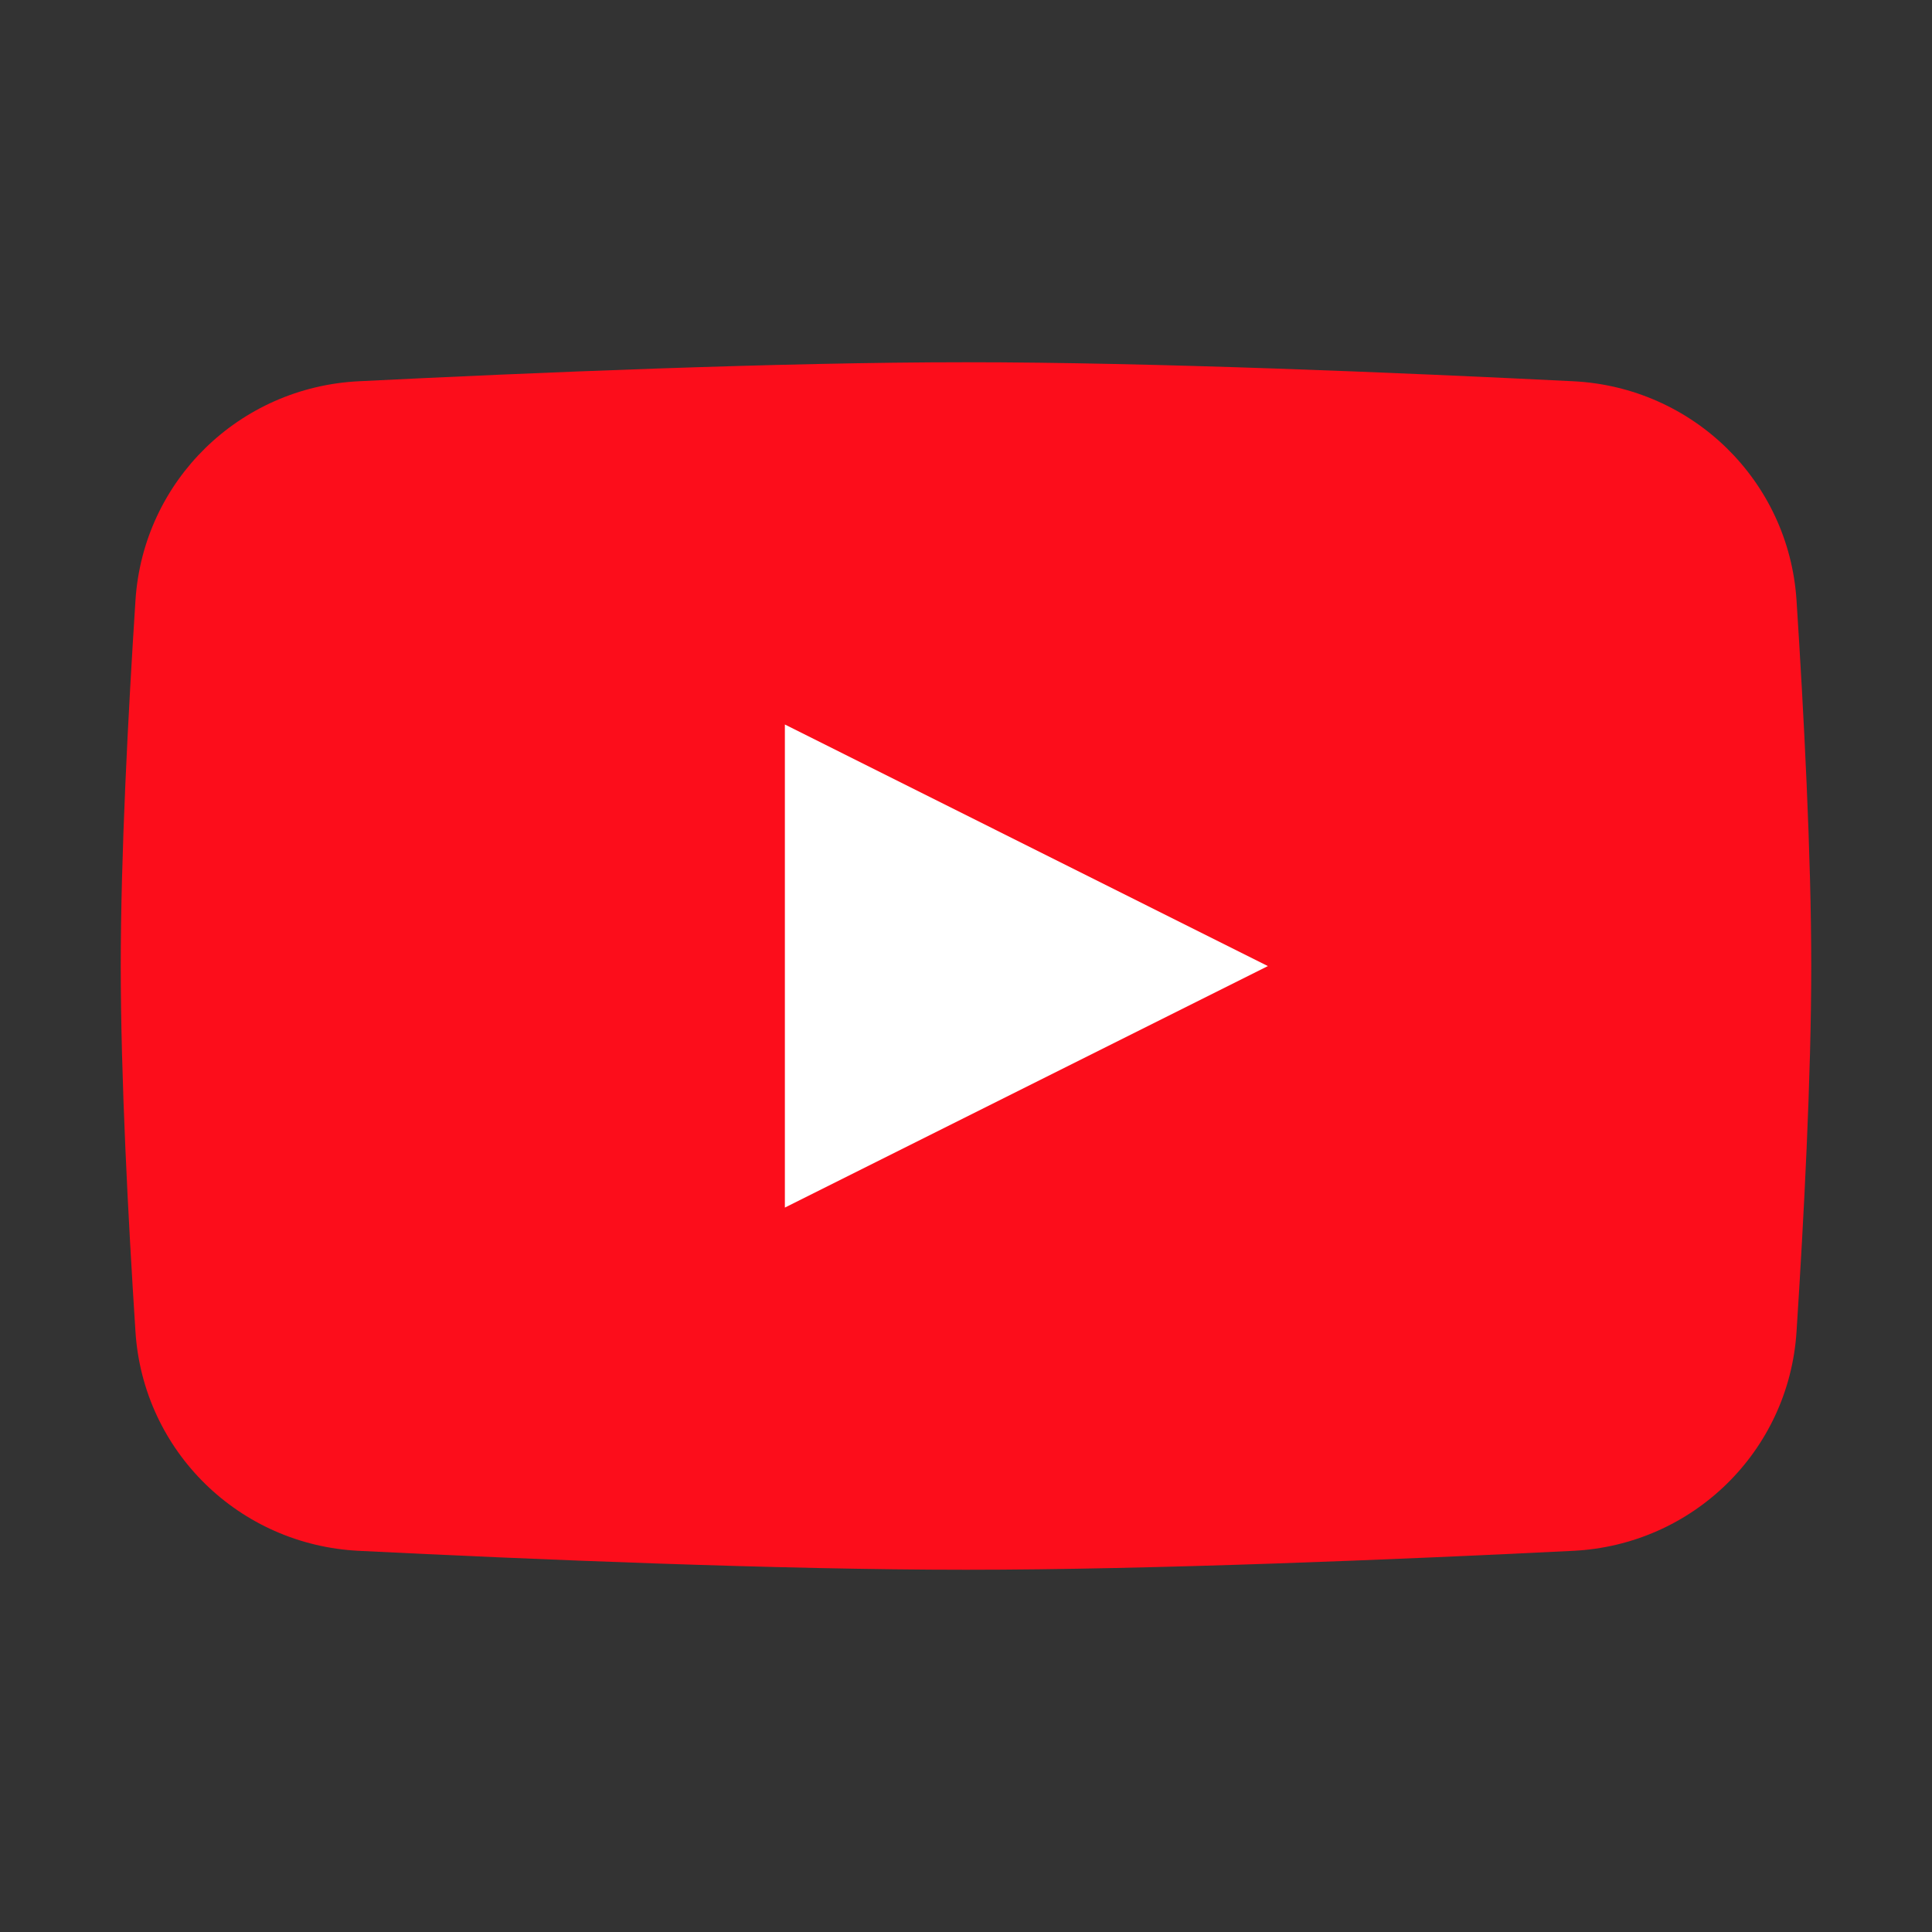
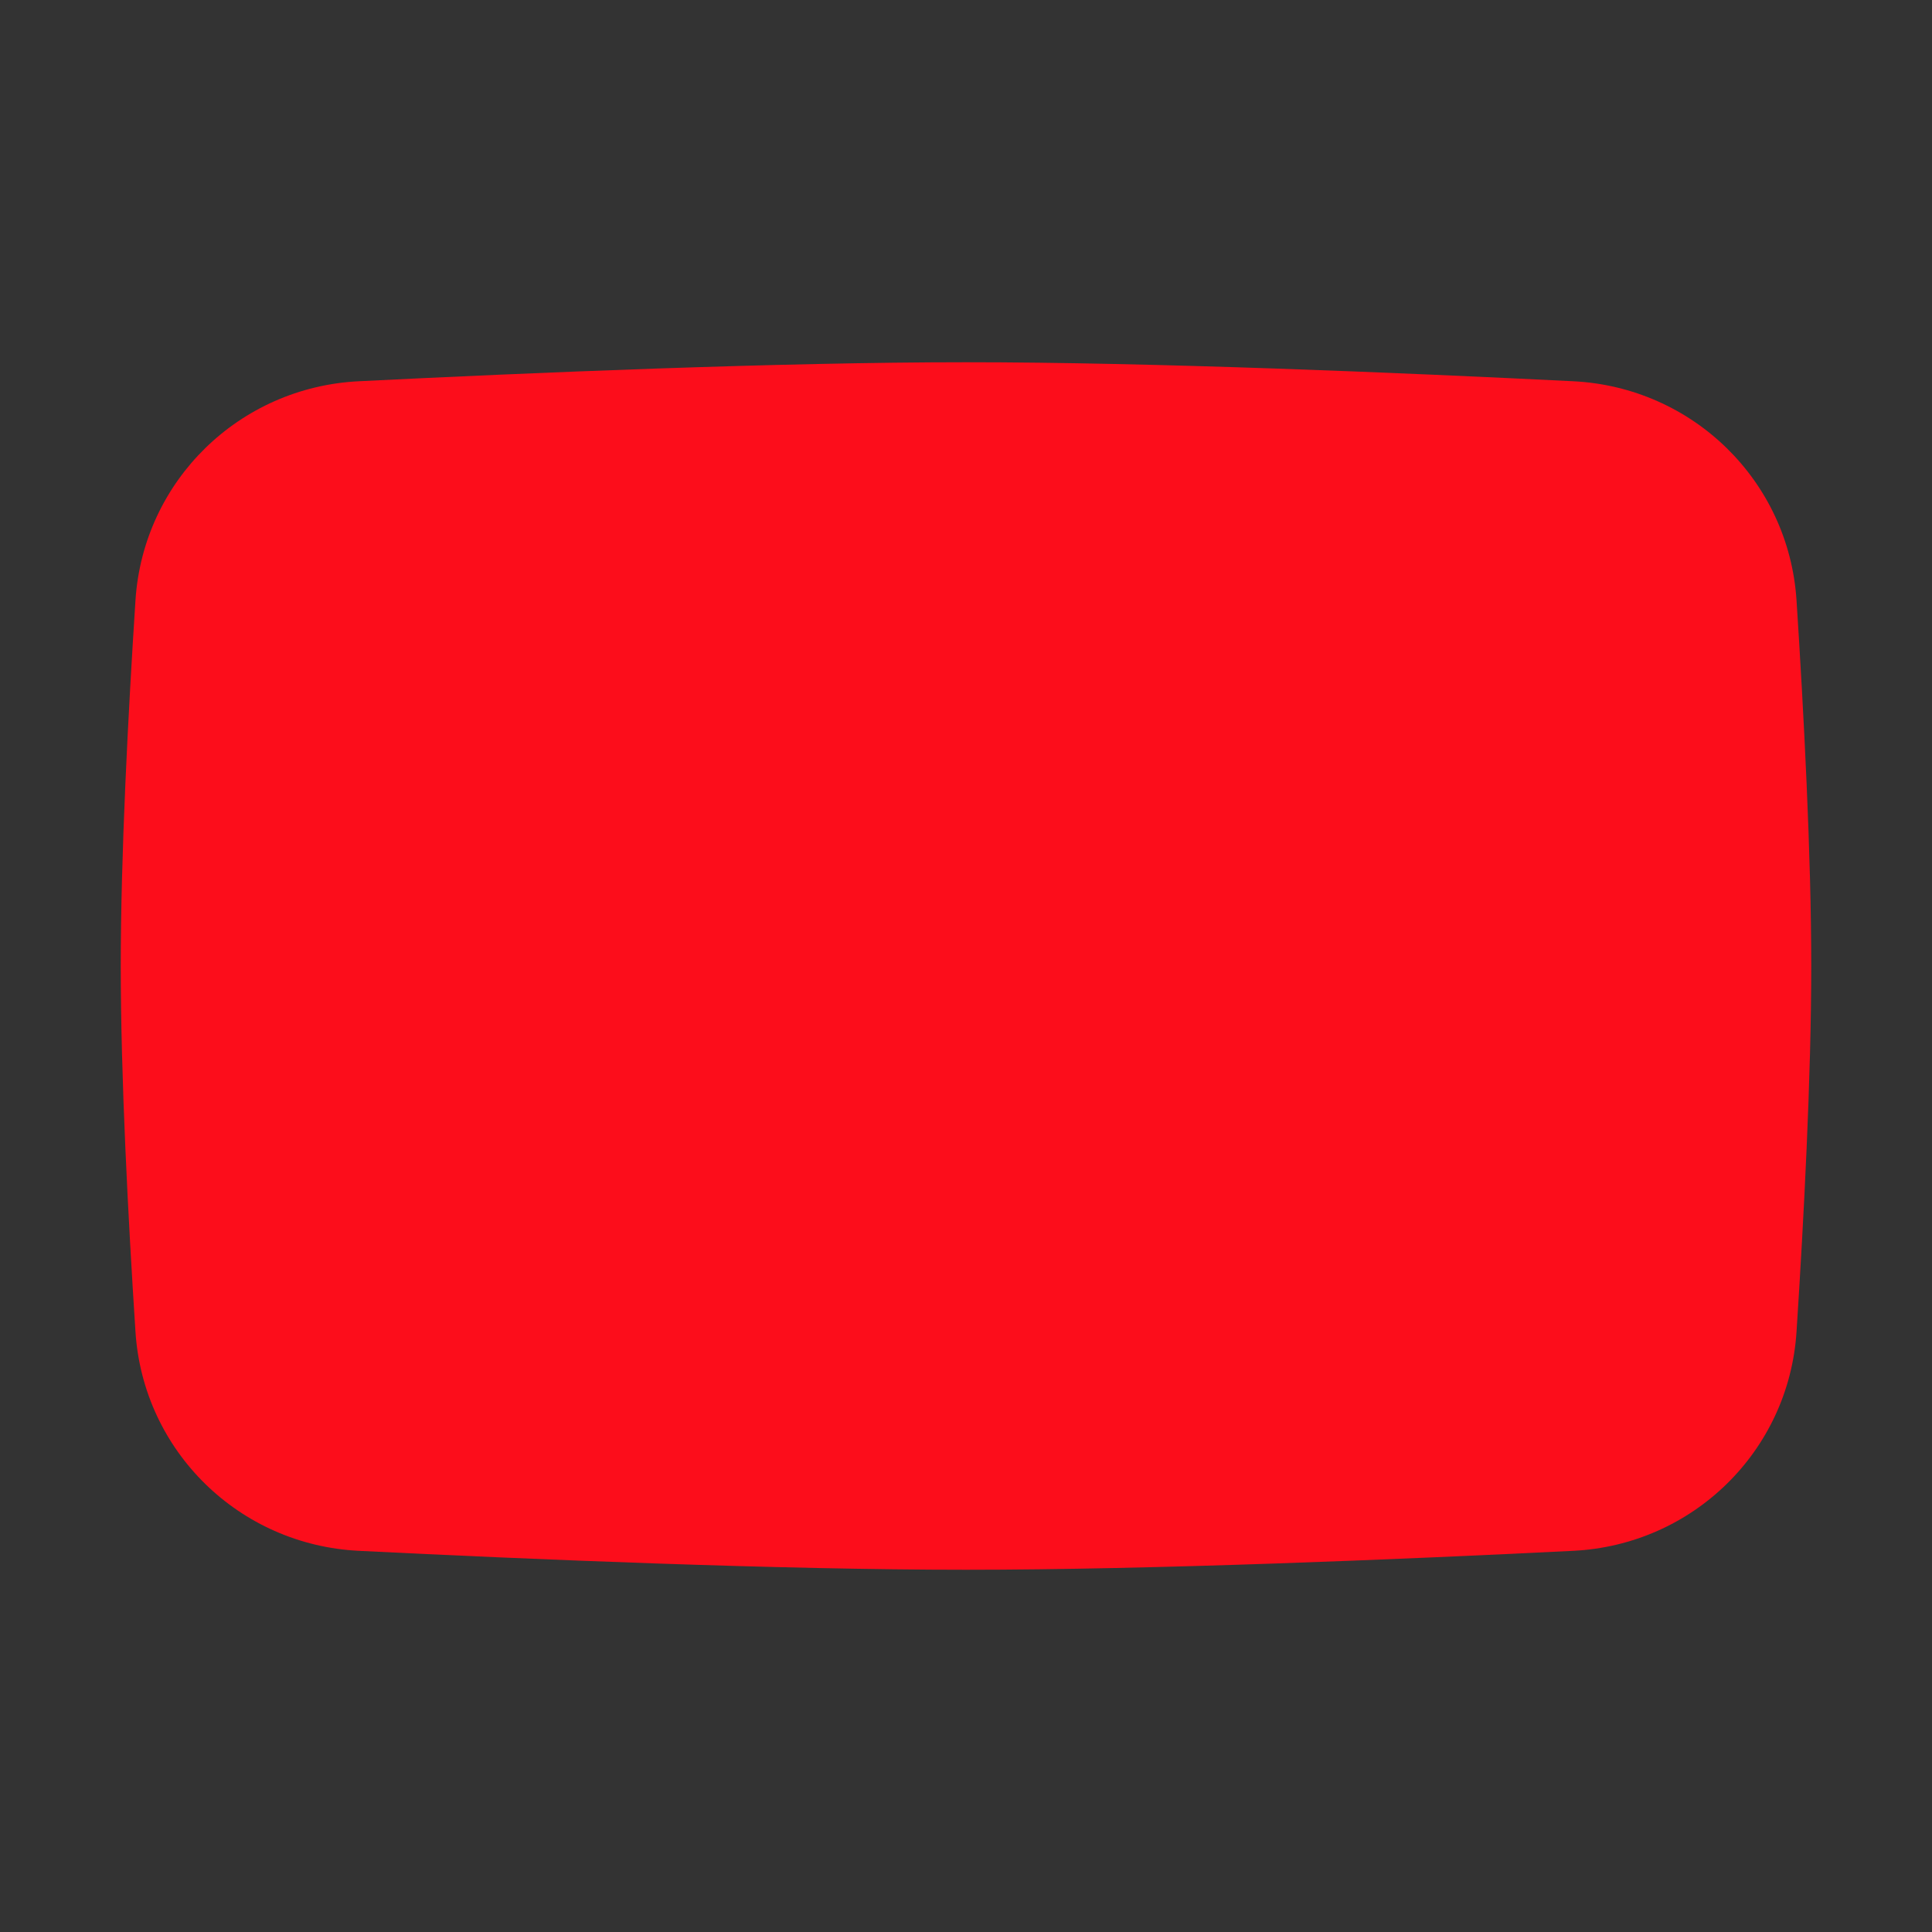
<svg xmlns="http://www.w3.org/2000/svg" width="24" height="24" viewBox="0 0 24 24" fill="none">
  <rect x="0" y="0" width="24" height="24" fill="#333333" stroke="none" />
  <path d="M1.683 7.456C1.78 5.972 2.973 4.809 4.458 4.736C6.609 4.629 9.684 4.5 12 4.5C14.316 4.5 17.391 4.629 19.542 4.736C21.027 4.809 22.22 5.972 22.317 7.456C22.409 8.878 22.5 10.628 22.5 12.001C22.5 13.373 22.409 15.123 22.317 16.545C22.22 18.029 21.027 19.192 19.542 19.265C17.391 19.372 14.316 19.5 12 19.5C9.684 19.5 6.609 19.372 4.458 19.265C2.973 19.192 1.78 18.029 1.683 16.545C1.591 15.123 1.5 13.373 1.5 12.001C1.5 10.628 1.591 8.878 1.683 7.456Z" fill="#FC0D1B" />
-   <path d="M9.75 9V15.001L15.75 12.001L9.75 9Z" fill="white" />
</svg>